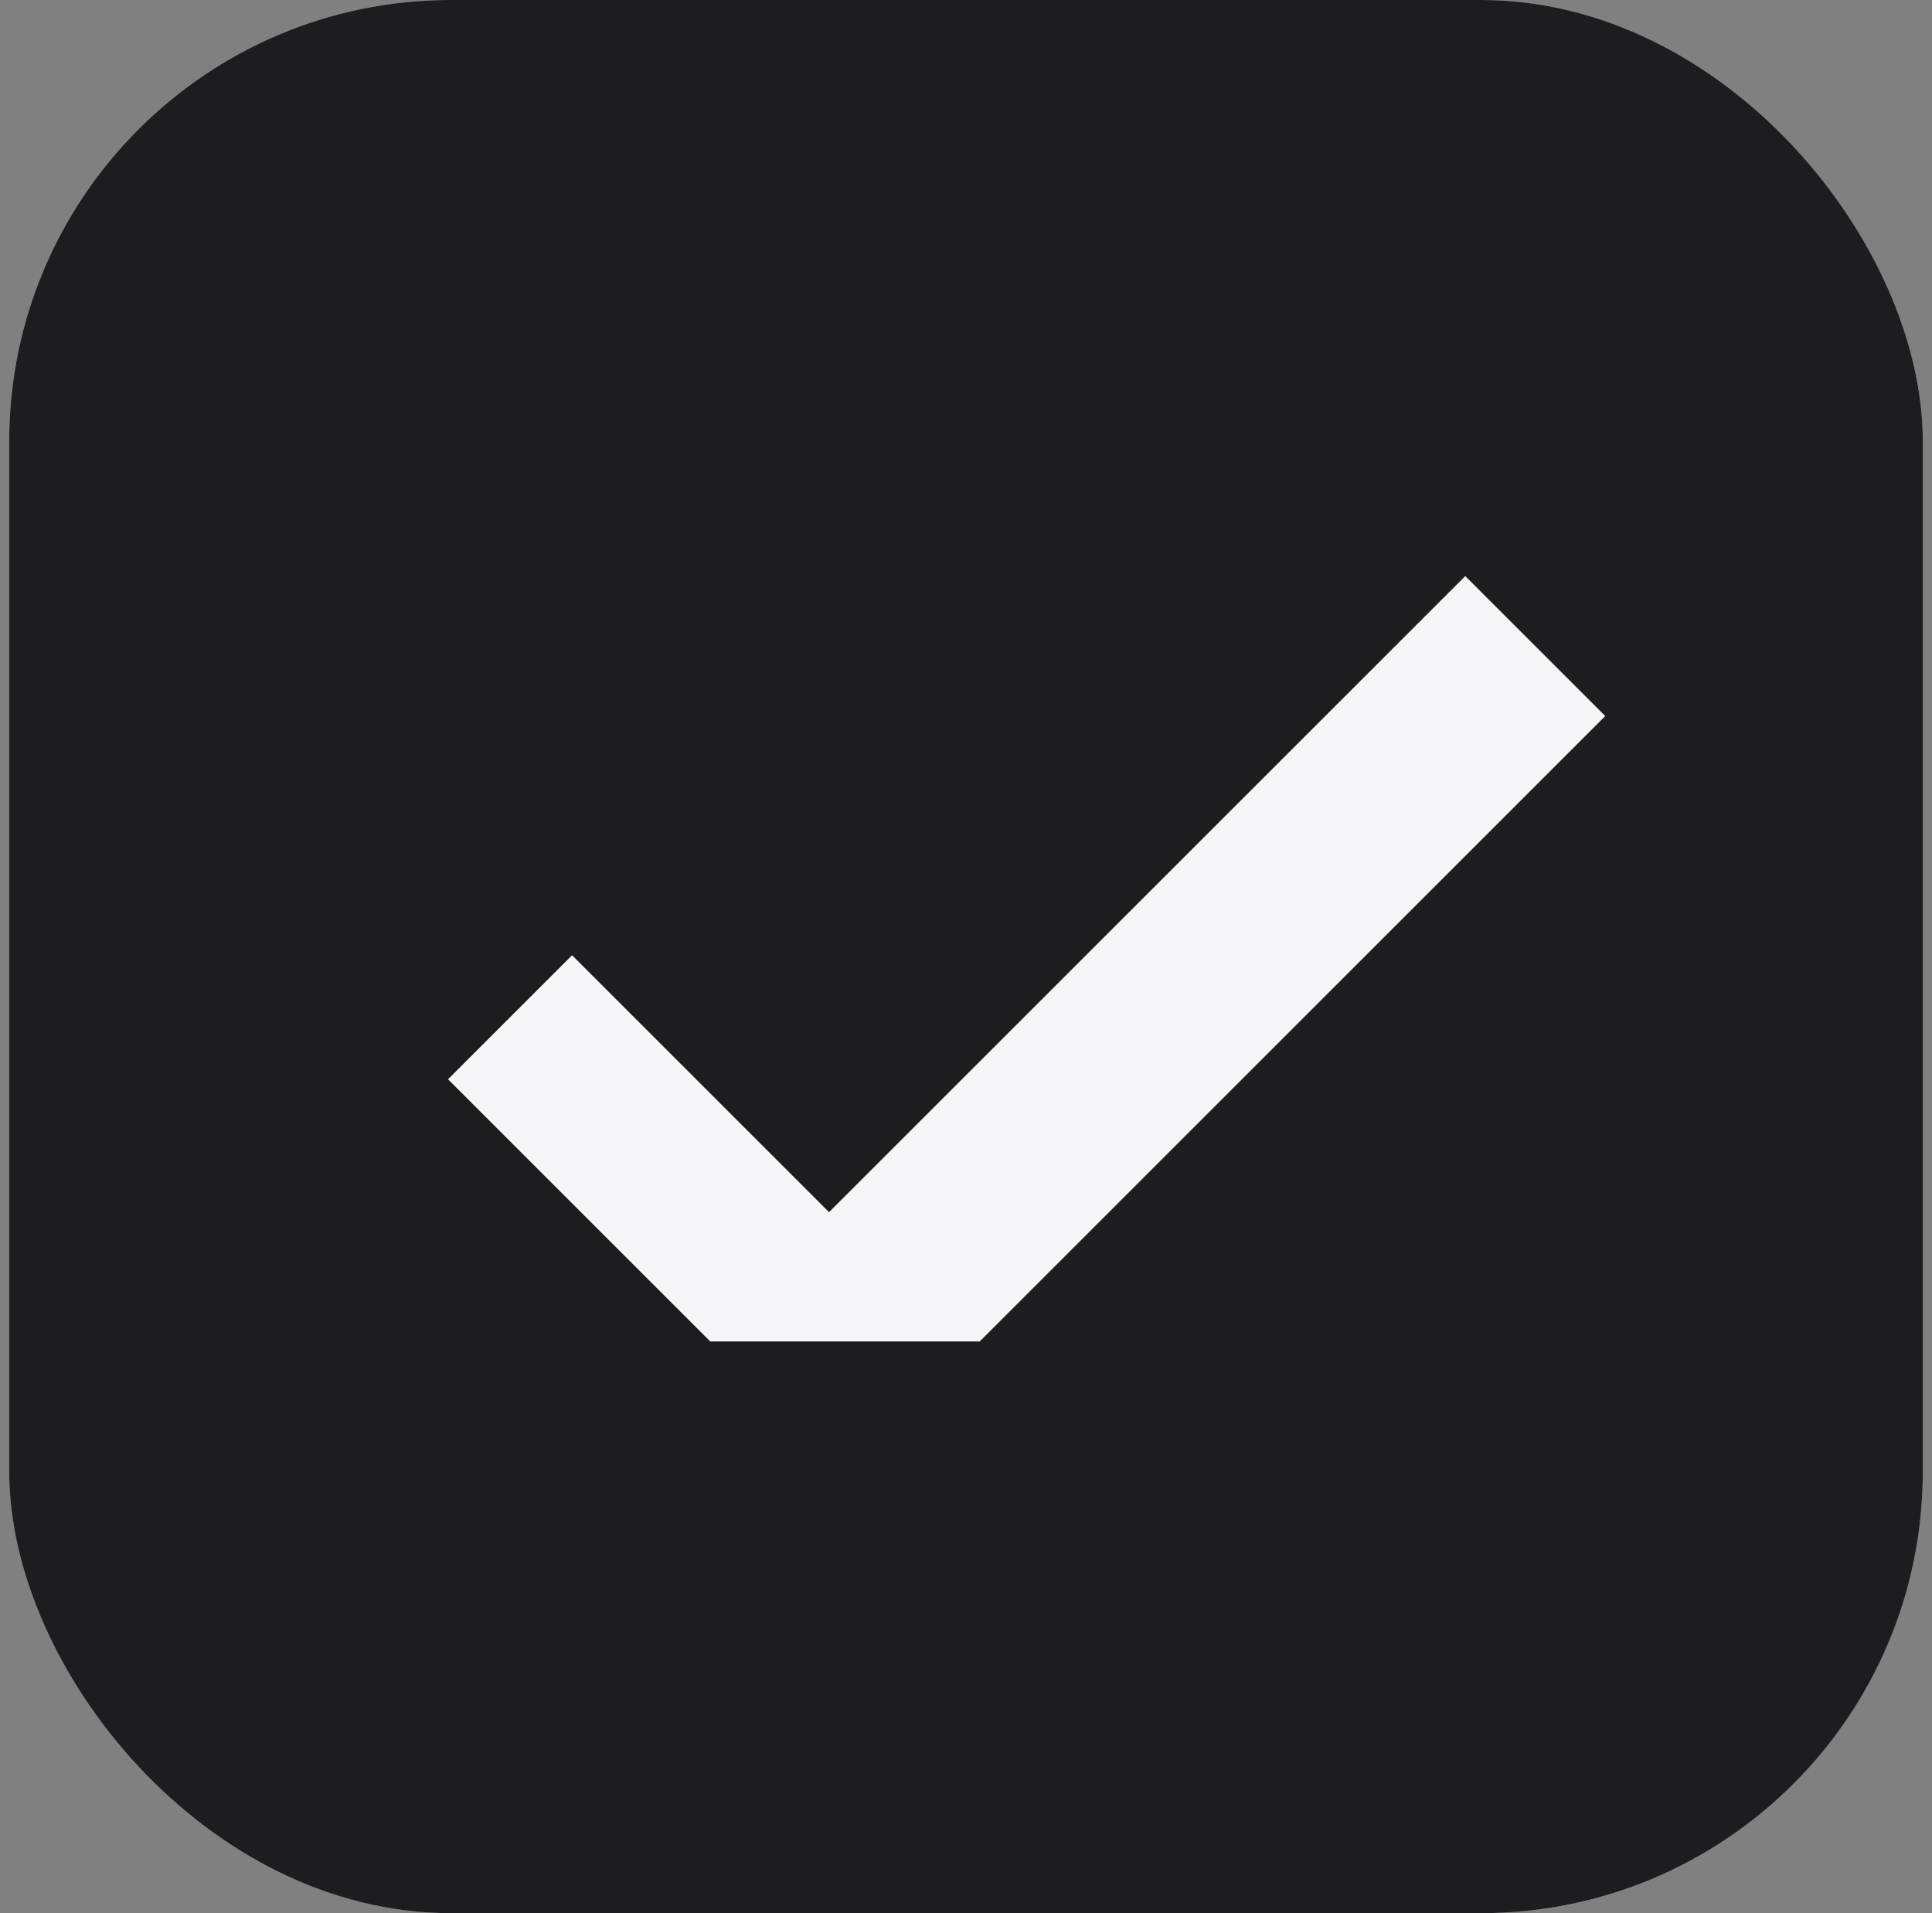
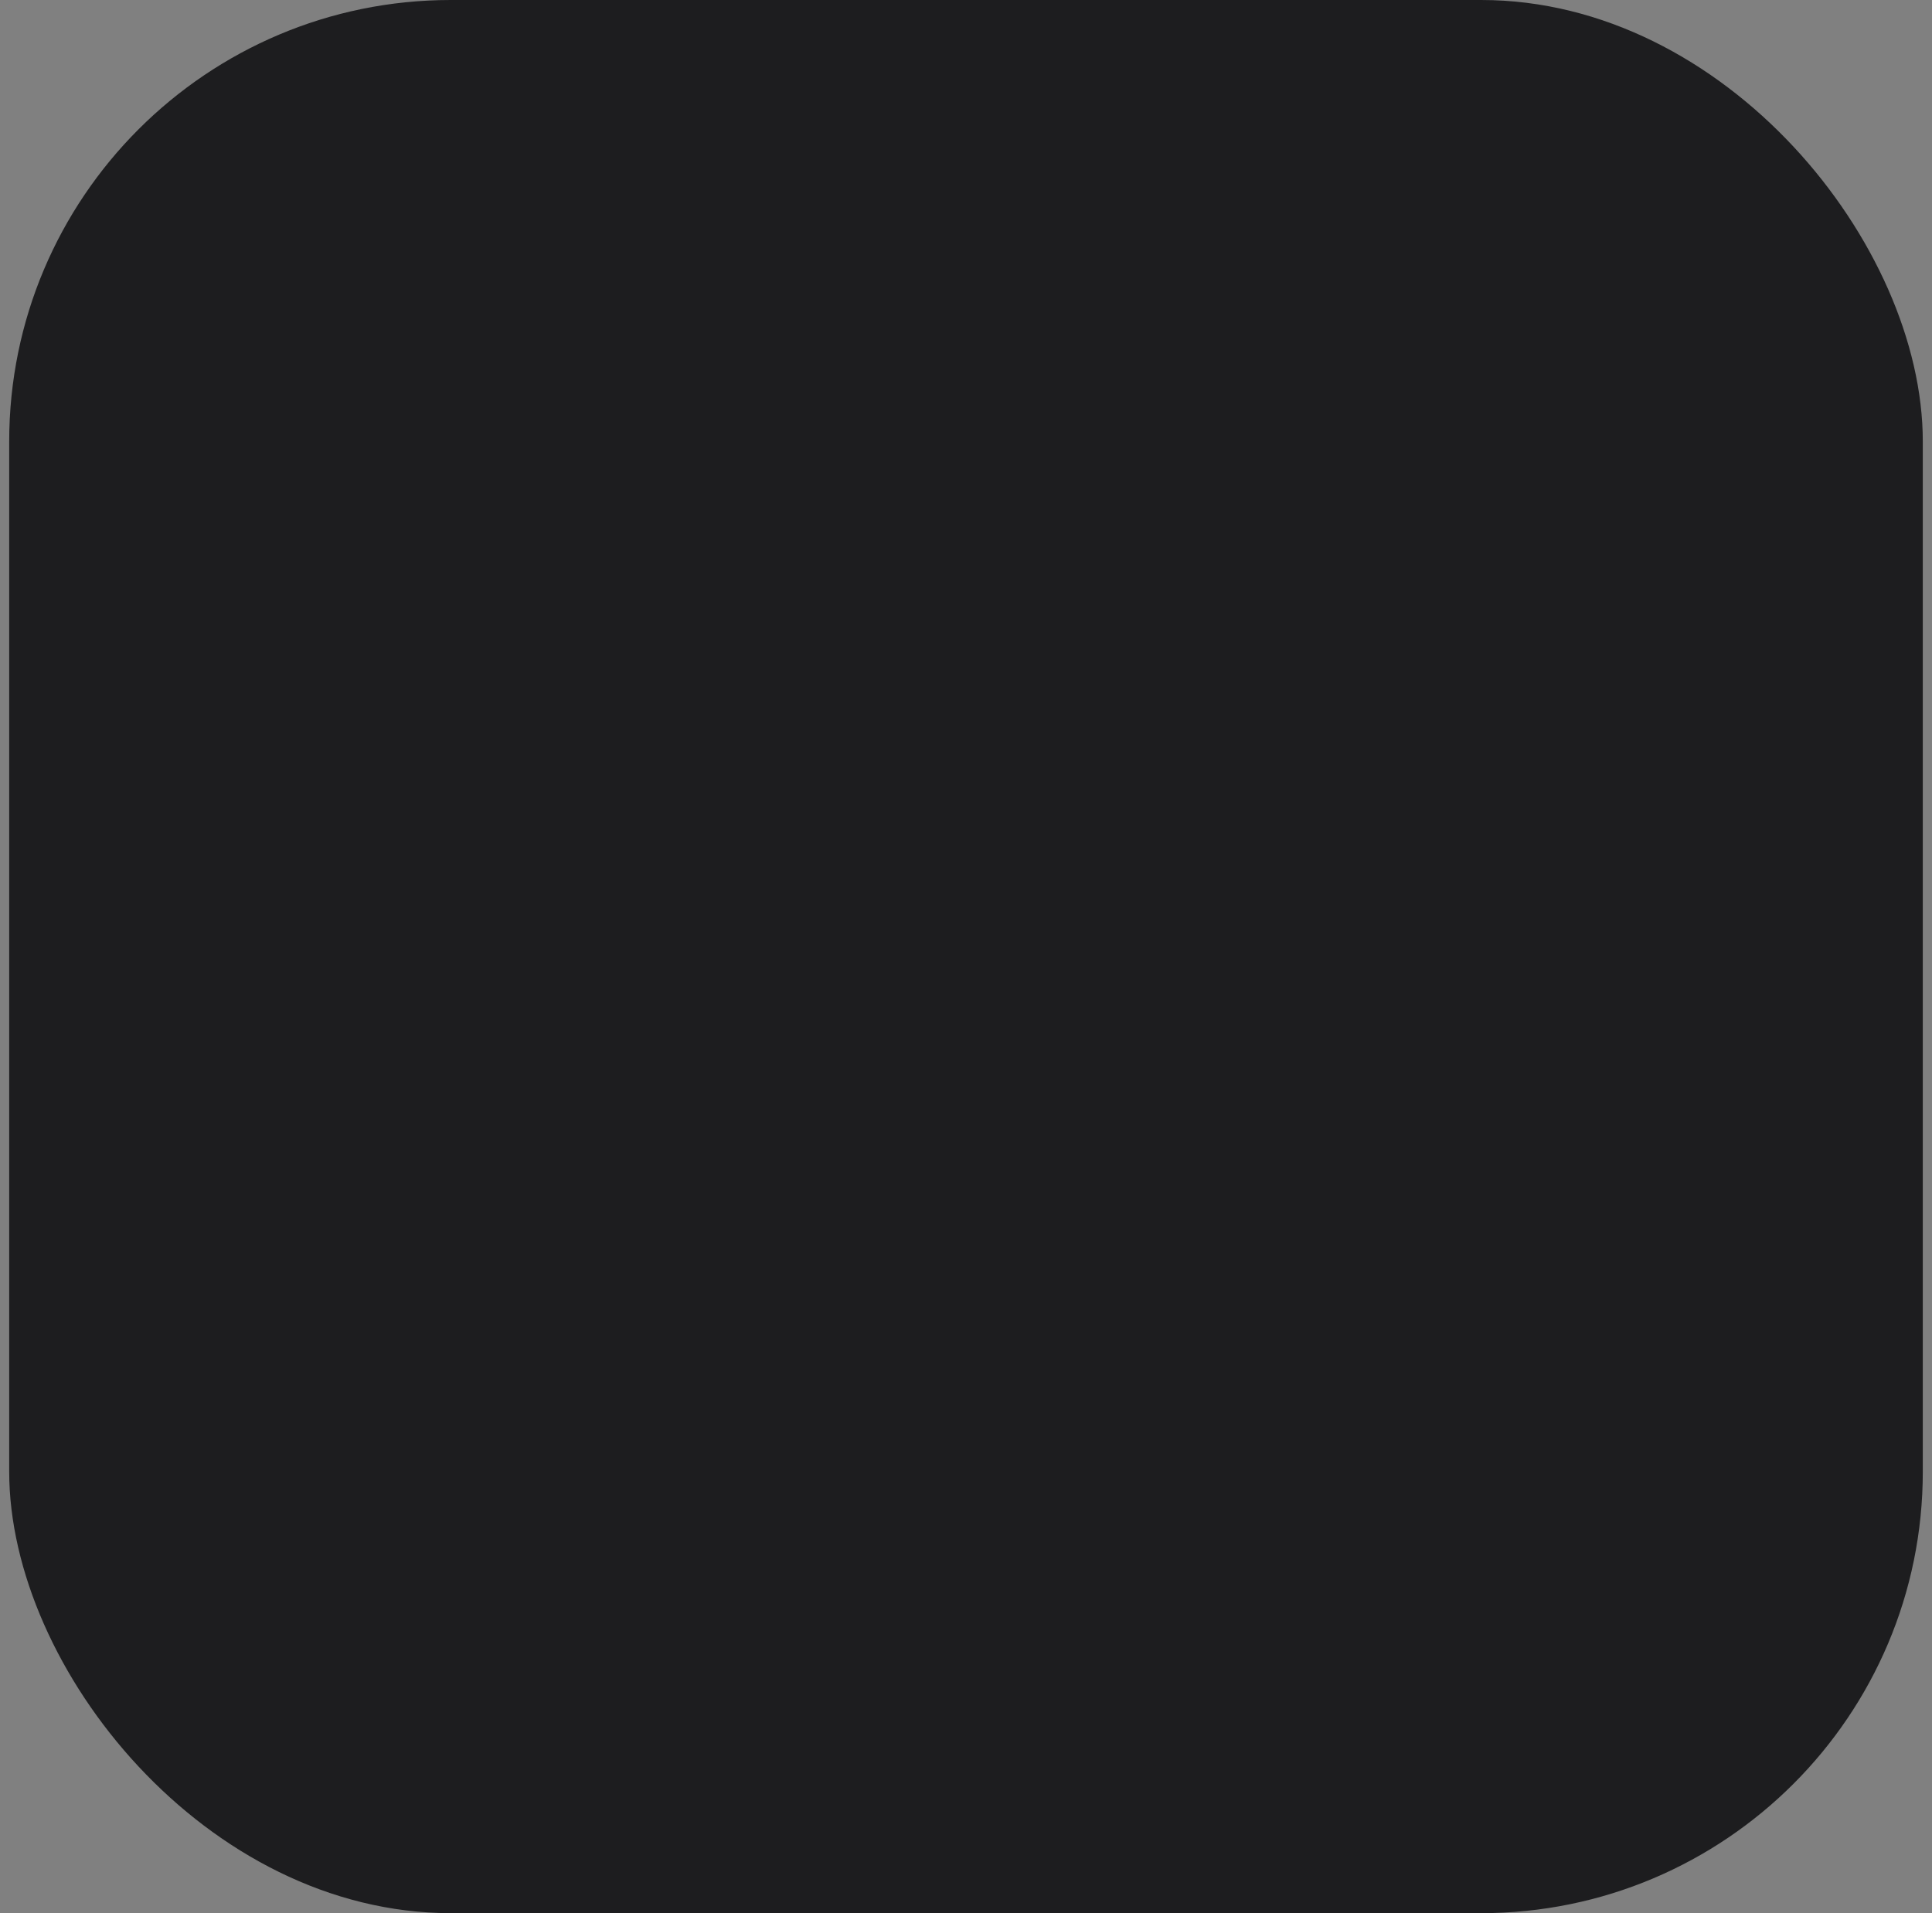
<svg xmlns="http://www.w3.org/2000/svg" width="105" height="104" viewBox="0 0 105 104" fill="none">
  <rect x="0" y="0" width="105" height="104" fill="#808080" stroke="none" />
-   <rect x="0.5" width="104" height="104" rx="24" fill="#96C8B5" />
  <rect x="0.5" width="104" height="104" rx="24" fill="#1D1D1F" />
-   <path d="M53.244 72.924L87.243 38.925L79.634 31.316L45.057 65.893L31.091 51.927L24.349 58.669L38.604 72.924L53.244 72.924Z" fill="#F5F5F7" />
</svg>